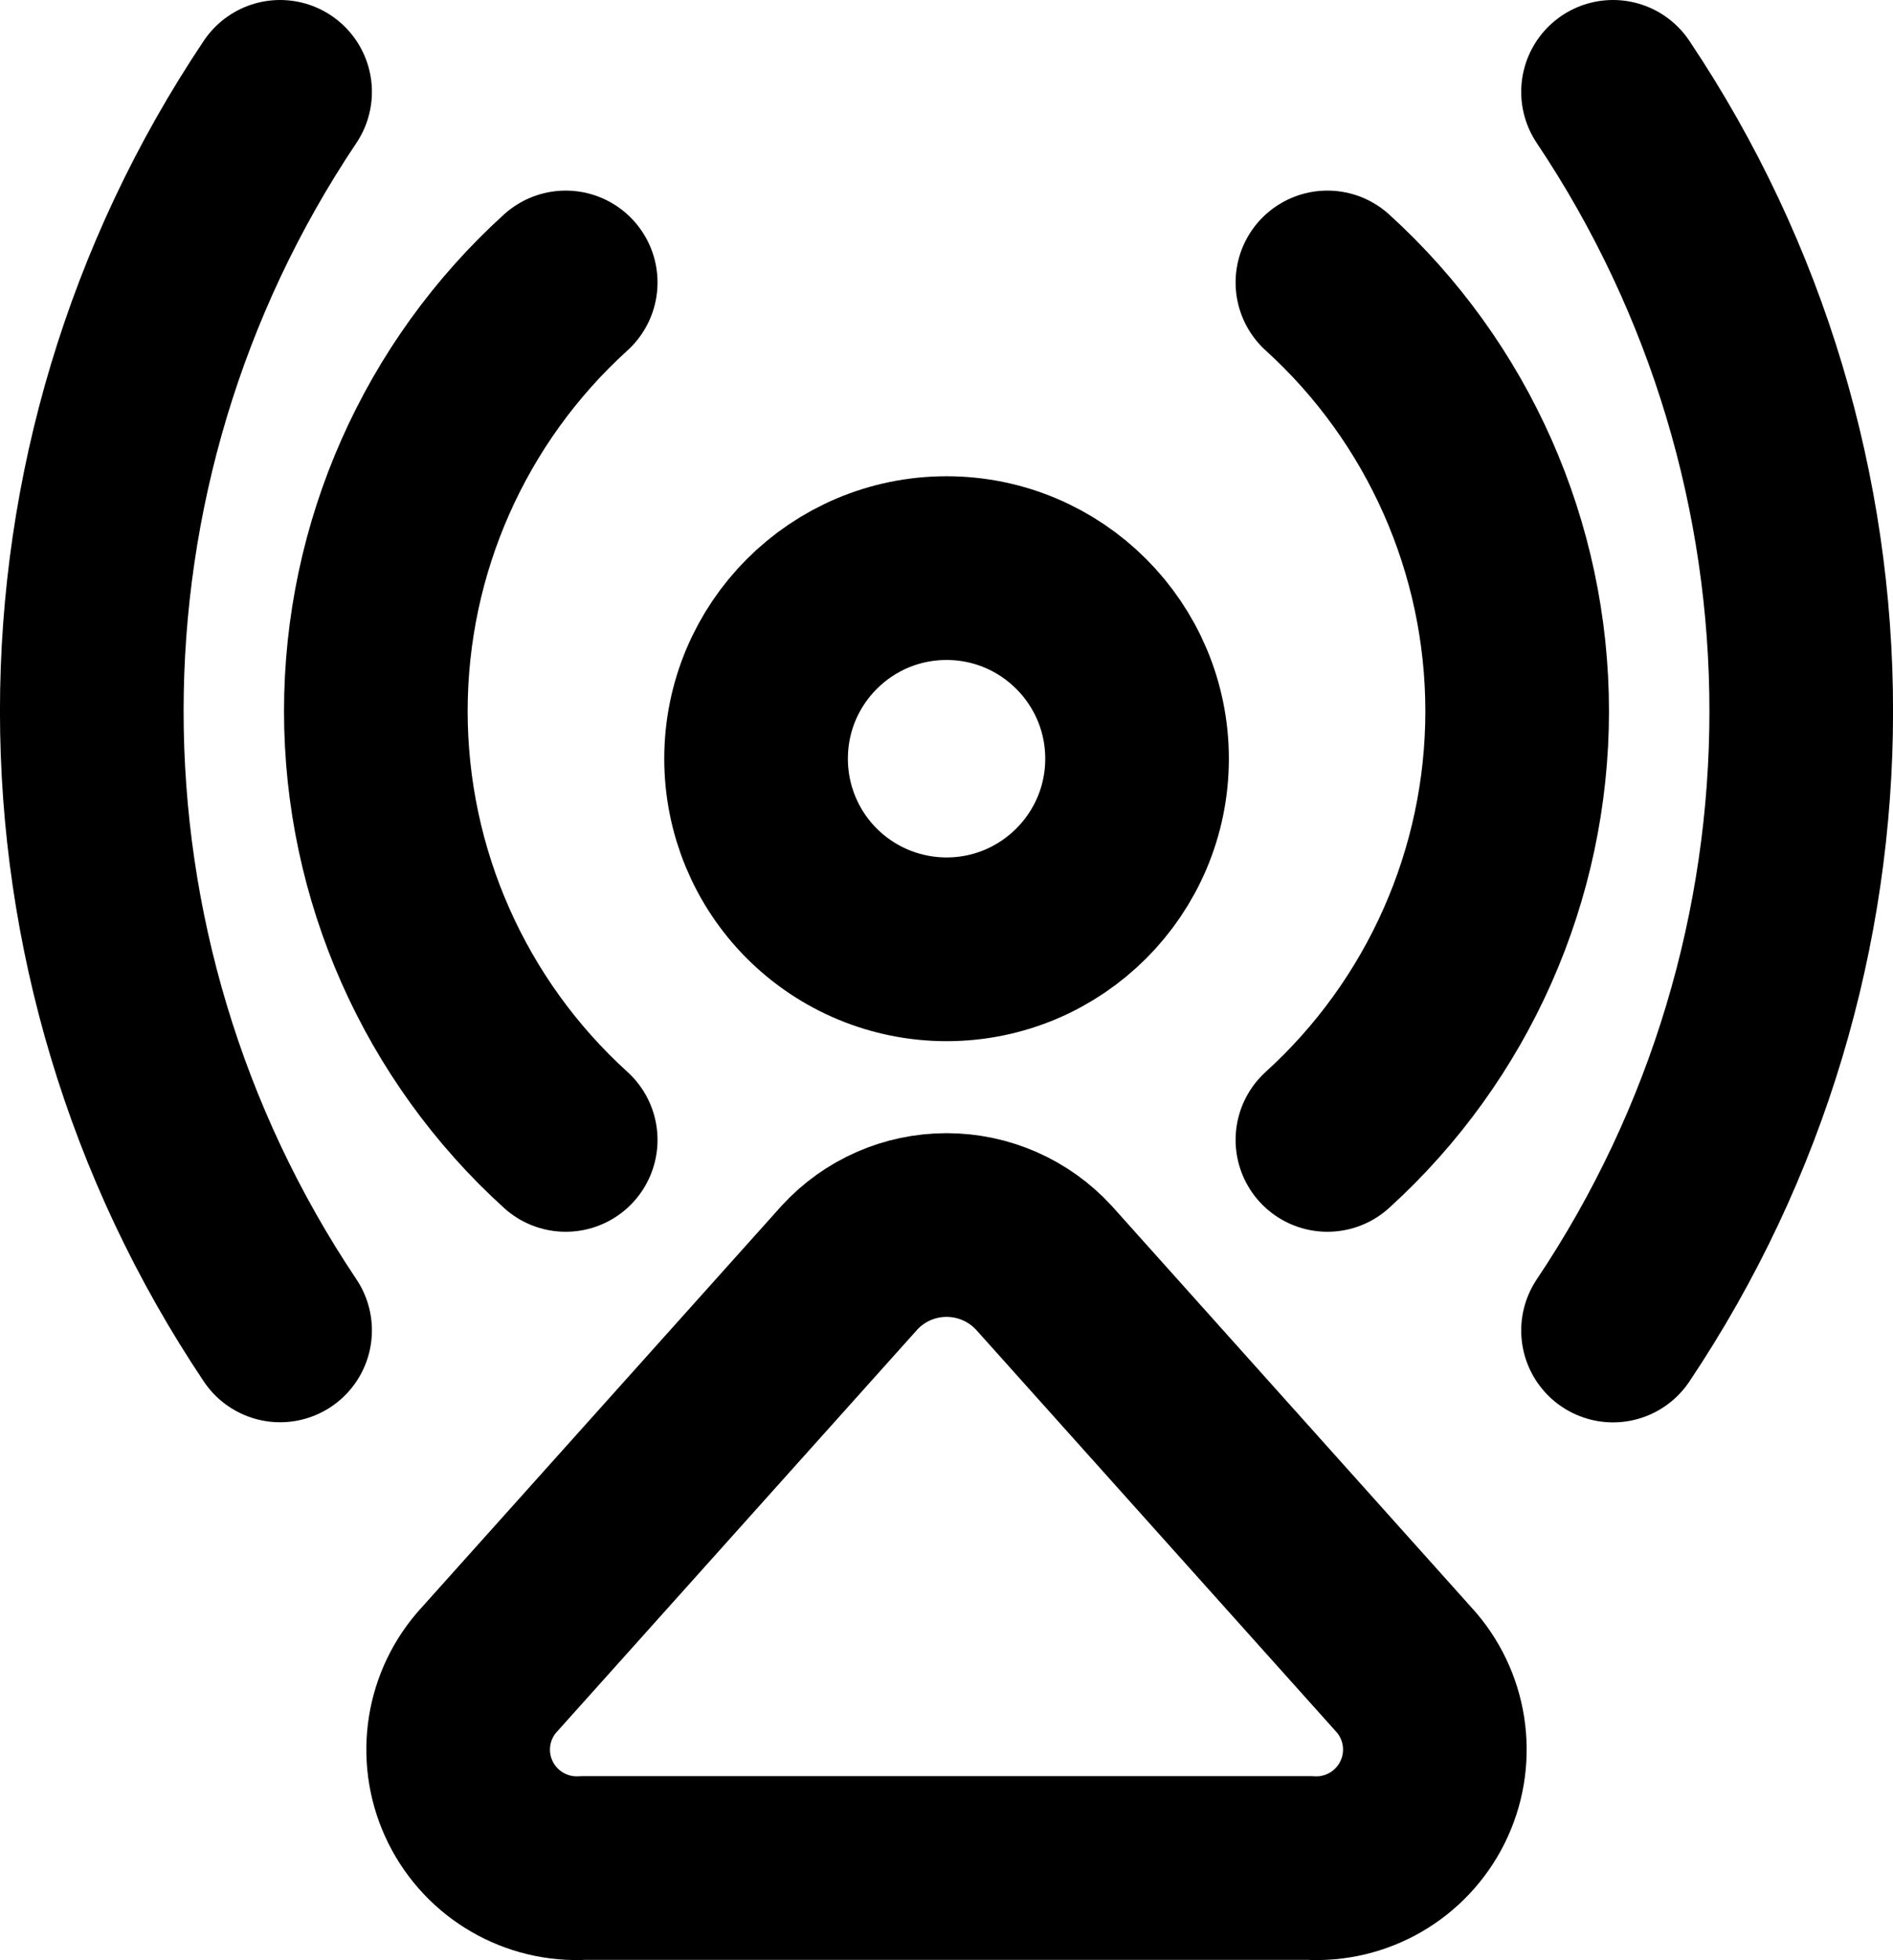
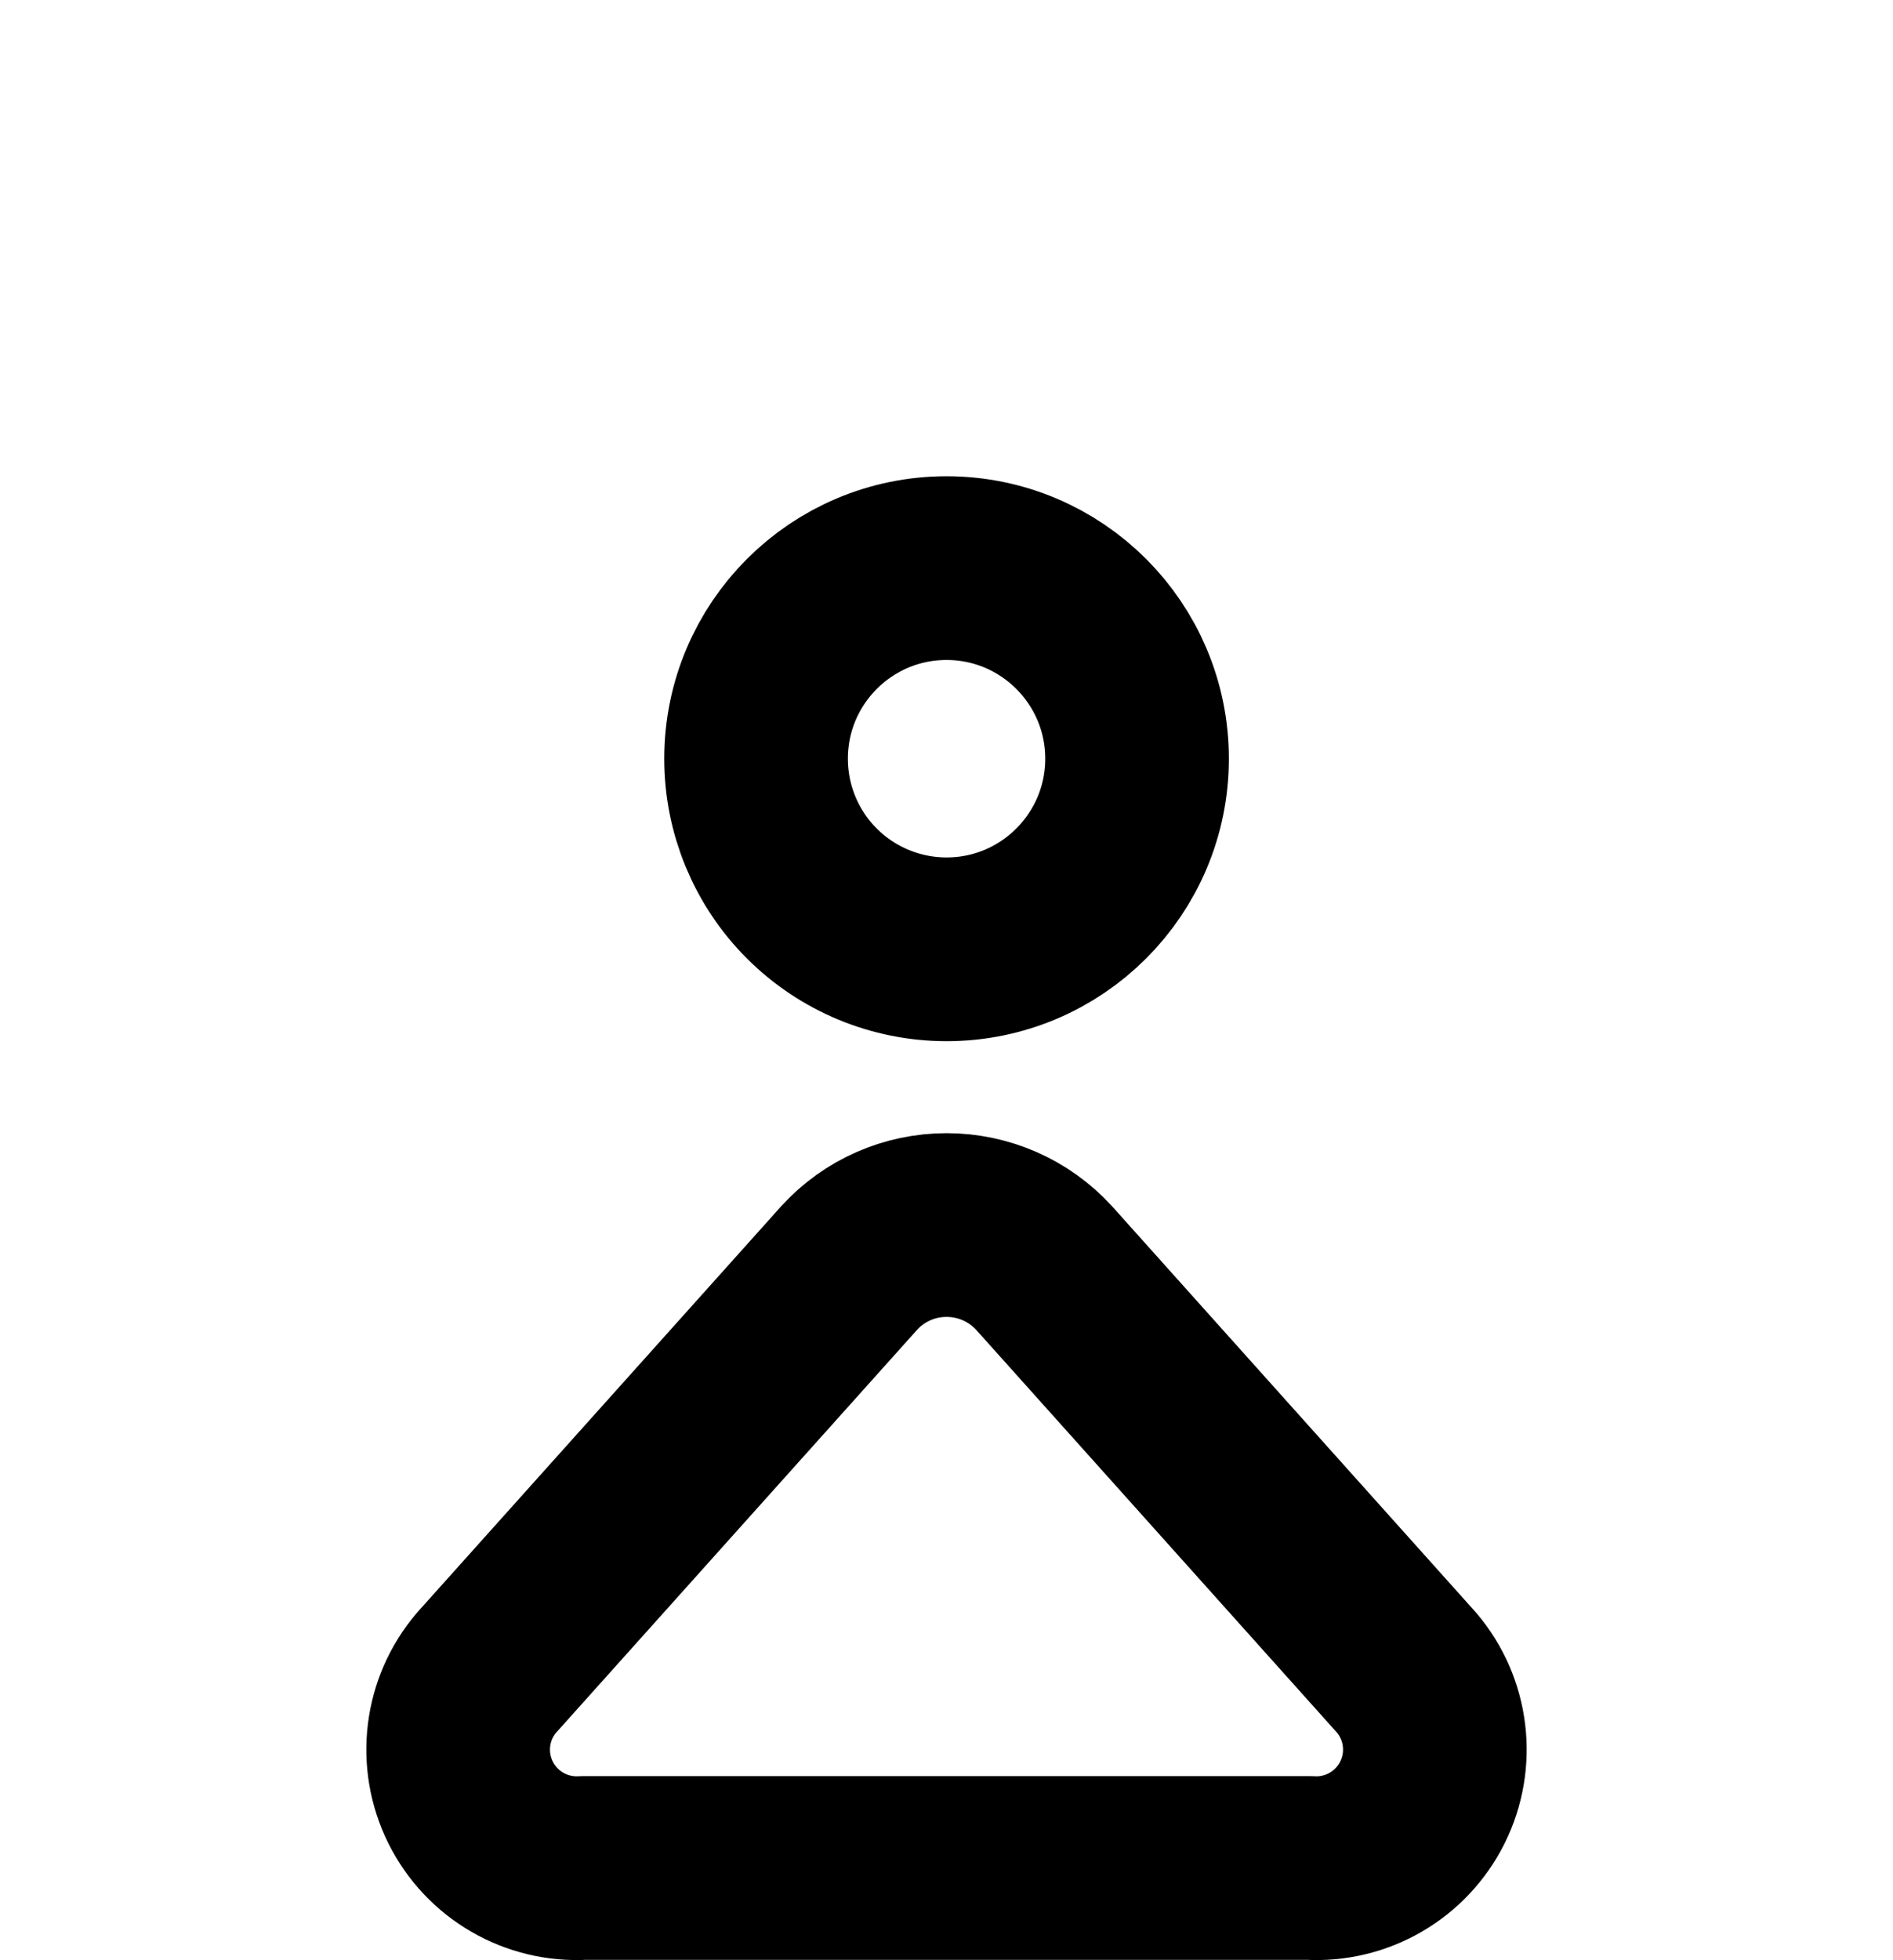
<svg xmlns="http://www.w3.org/2000/svg" width="15.463px" height="16.003px" viewBox="0 0 15.463 16.003" version="1.1">
  <title>cir</title>
  <g id="Page-1" stroke="none" stroke-width="1" fill="none" fill-rule="evenodd" stroke-linecap="round" stroke-linejoin="round">
    <g id="Icons" transform="translate(-132.25, -53.25)" stroke="#000000" stroke-width="1.5">
      <g id="cir" transform="translate(133, 54)">
        <path d="M5.426,5.444 C5.426,4.585 6.122,3.888 6.982,3.888 C7.841,3.888 8.538,4.585 8.538,5.444 C8.538,6.303 7.841,7 6.982,7 C6.569,7 6.173,6.836 5.881,6.544 C5.589,6.252 5.426,5.857 5.426,5.444 L5.426,5.444 Z" id="Vector-17" />
        <path d="M10.74,12.906 L7.777,9.6 C7.572,9.377 7.284,9.251 6.982,9.251 C6.68,9.251 6.392,9.377 6.188,9.6 L3.224,12.906 C2.972,13.201 2.921,13.618 3.094,13.965 C3.267,14.312 3.63,14.523 4.018,14.5 L9.946,14.5 C10.333,14.523 10.696,14.312 10.869,13.965 C11.042,13.618 10.991,13.201 10.74,12.906 L10.74,12.906 Z" id="Vector-18" />
-         <path d="M3.871,8.556 C2.883,7.66 2.32,6.389 2.32,5.056 C2.32,3.723 2.883,2.452 3.871,1.556 M10.093,8.556 C11.08,7.66 11.643,6.389 11.643,5.056 C11.643,3.723 11.08,2.452 10.093,1.556 M12.426,10.112 C14.476,7.053 14.476,3.059 12.426,0 M1.538,10.111 C-0.513,7.052 -0.513,3.059 1.538,2.66453526e-15" id="Vector-19" />
      </g>
    </g>
  </g>
</svg>